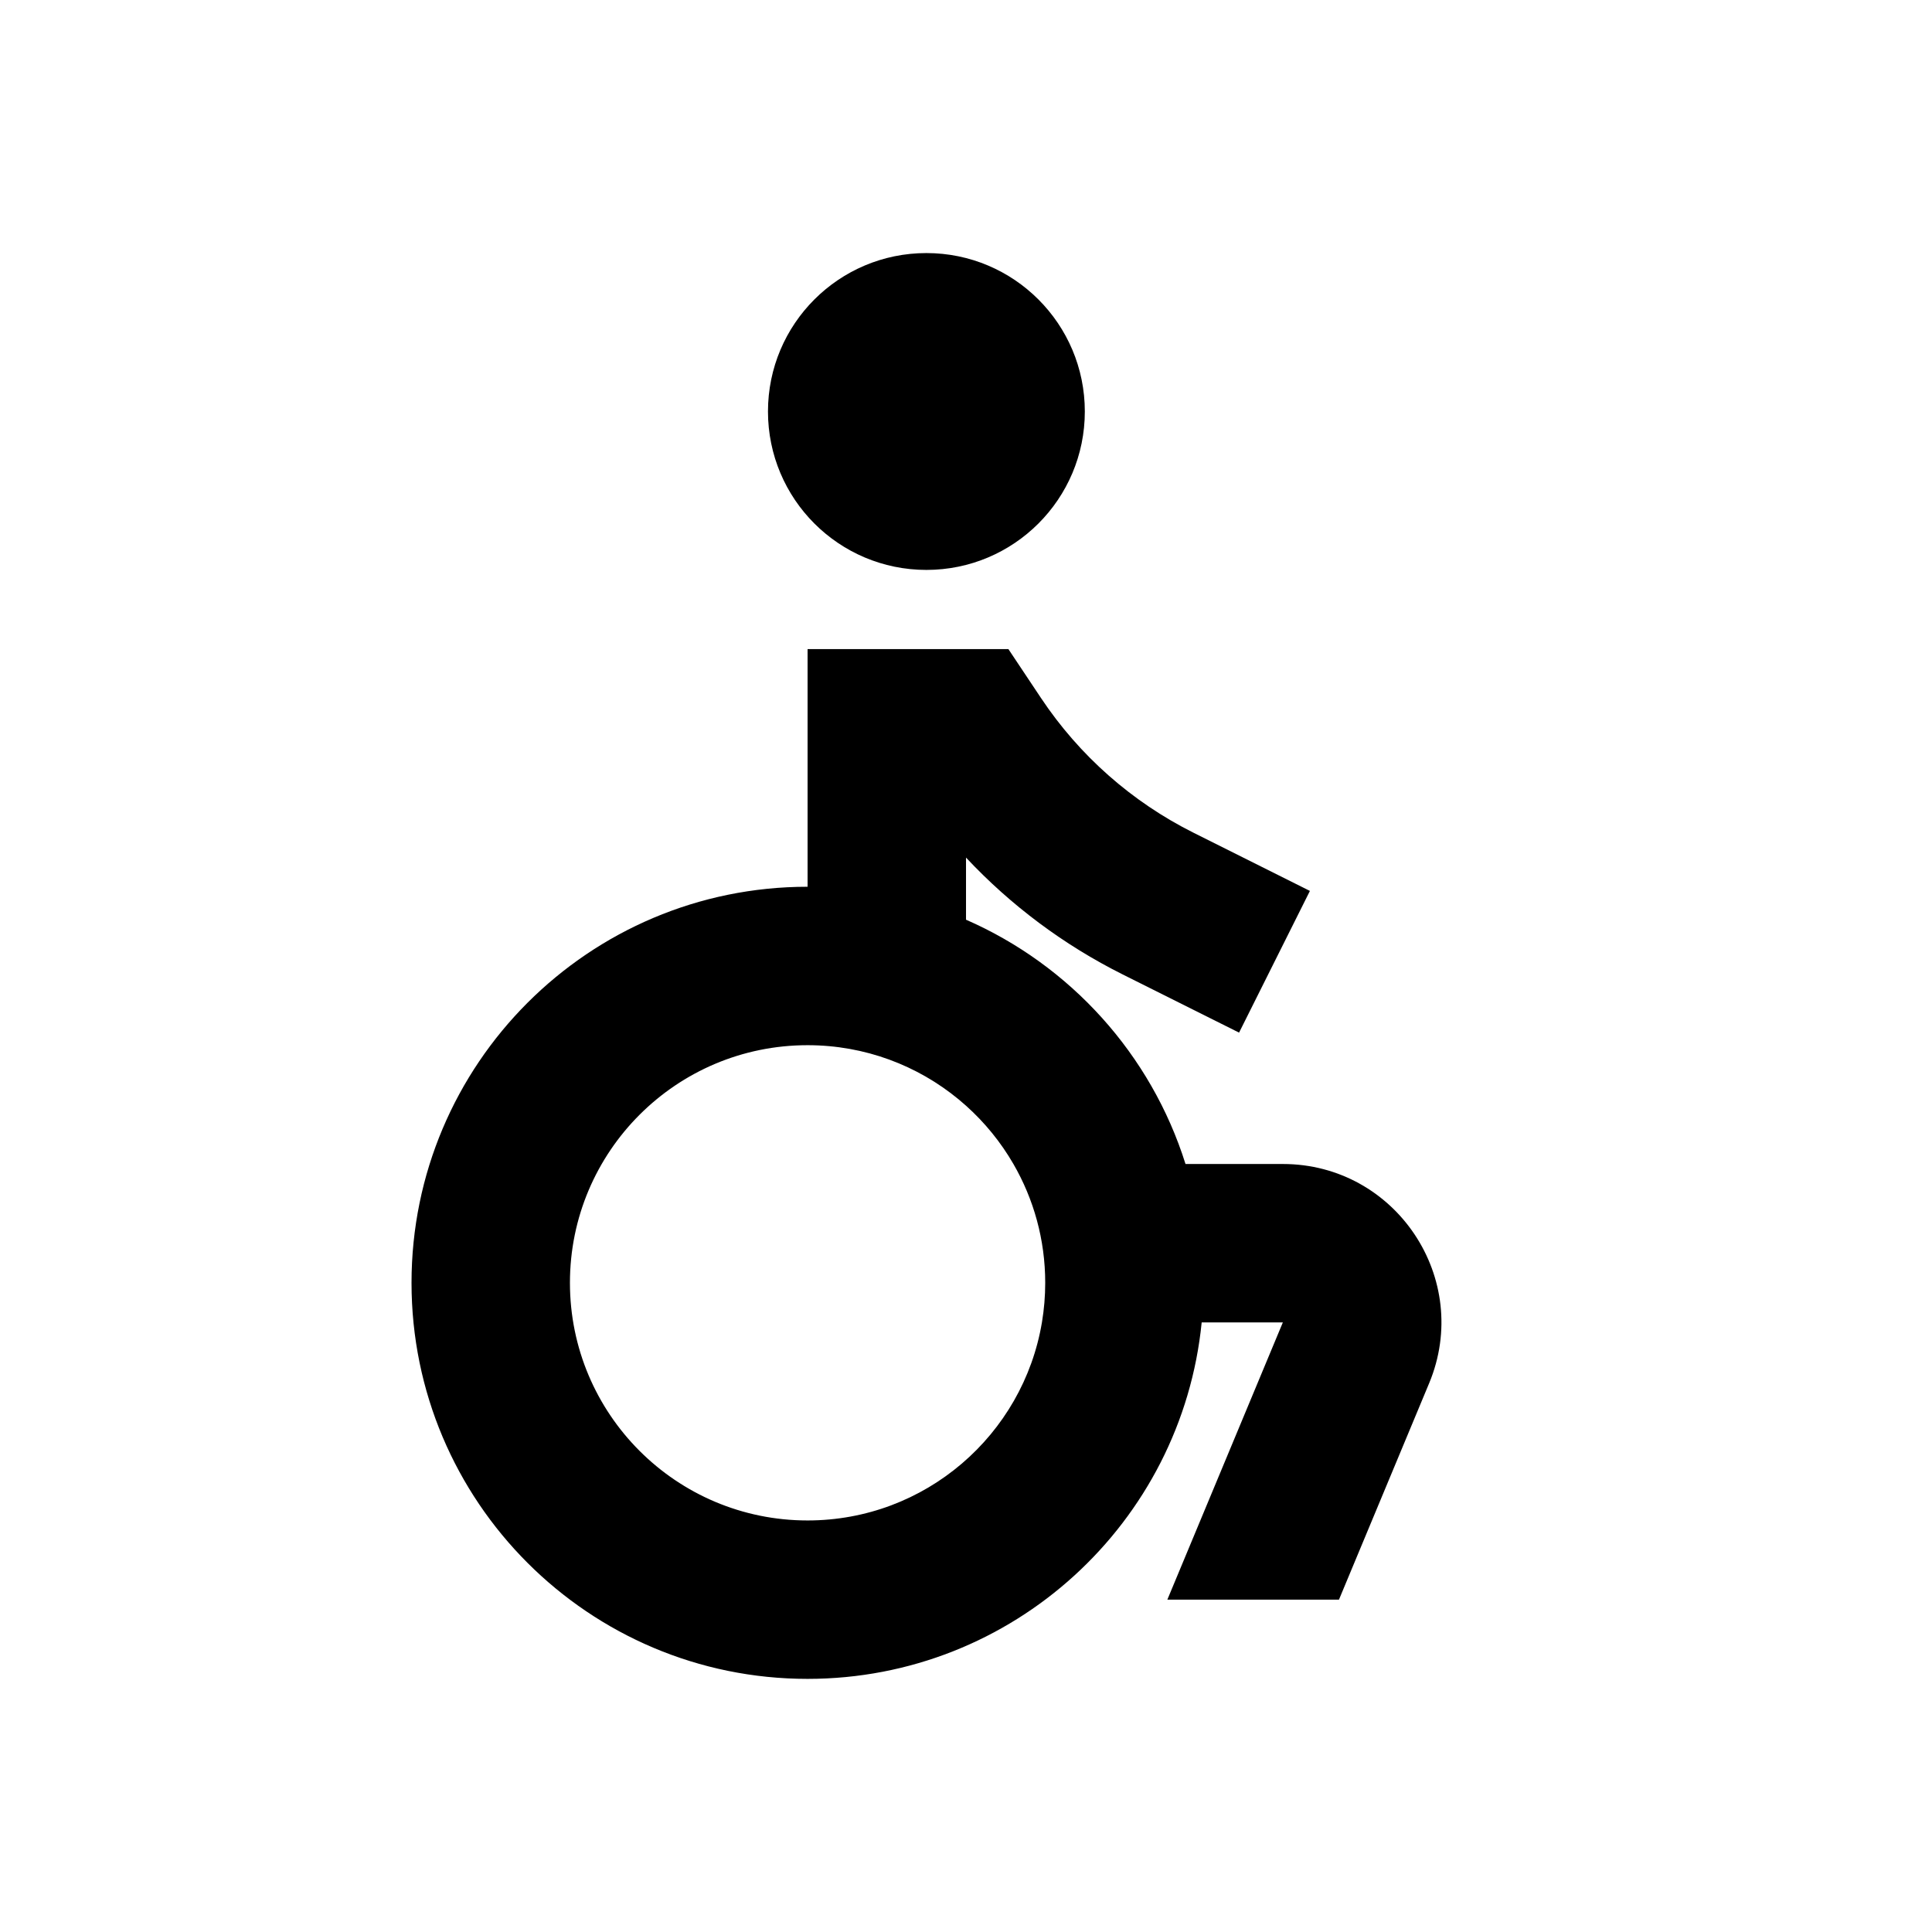
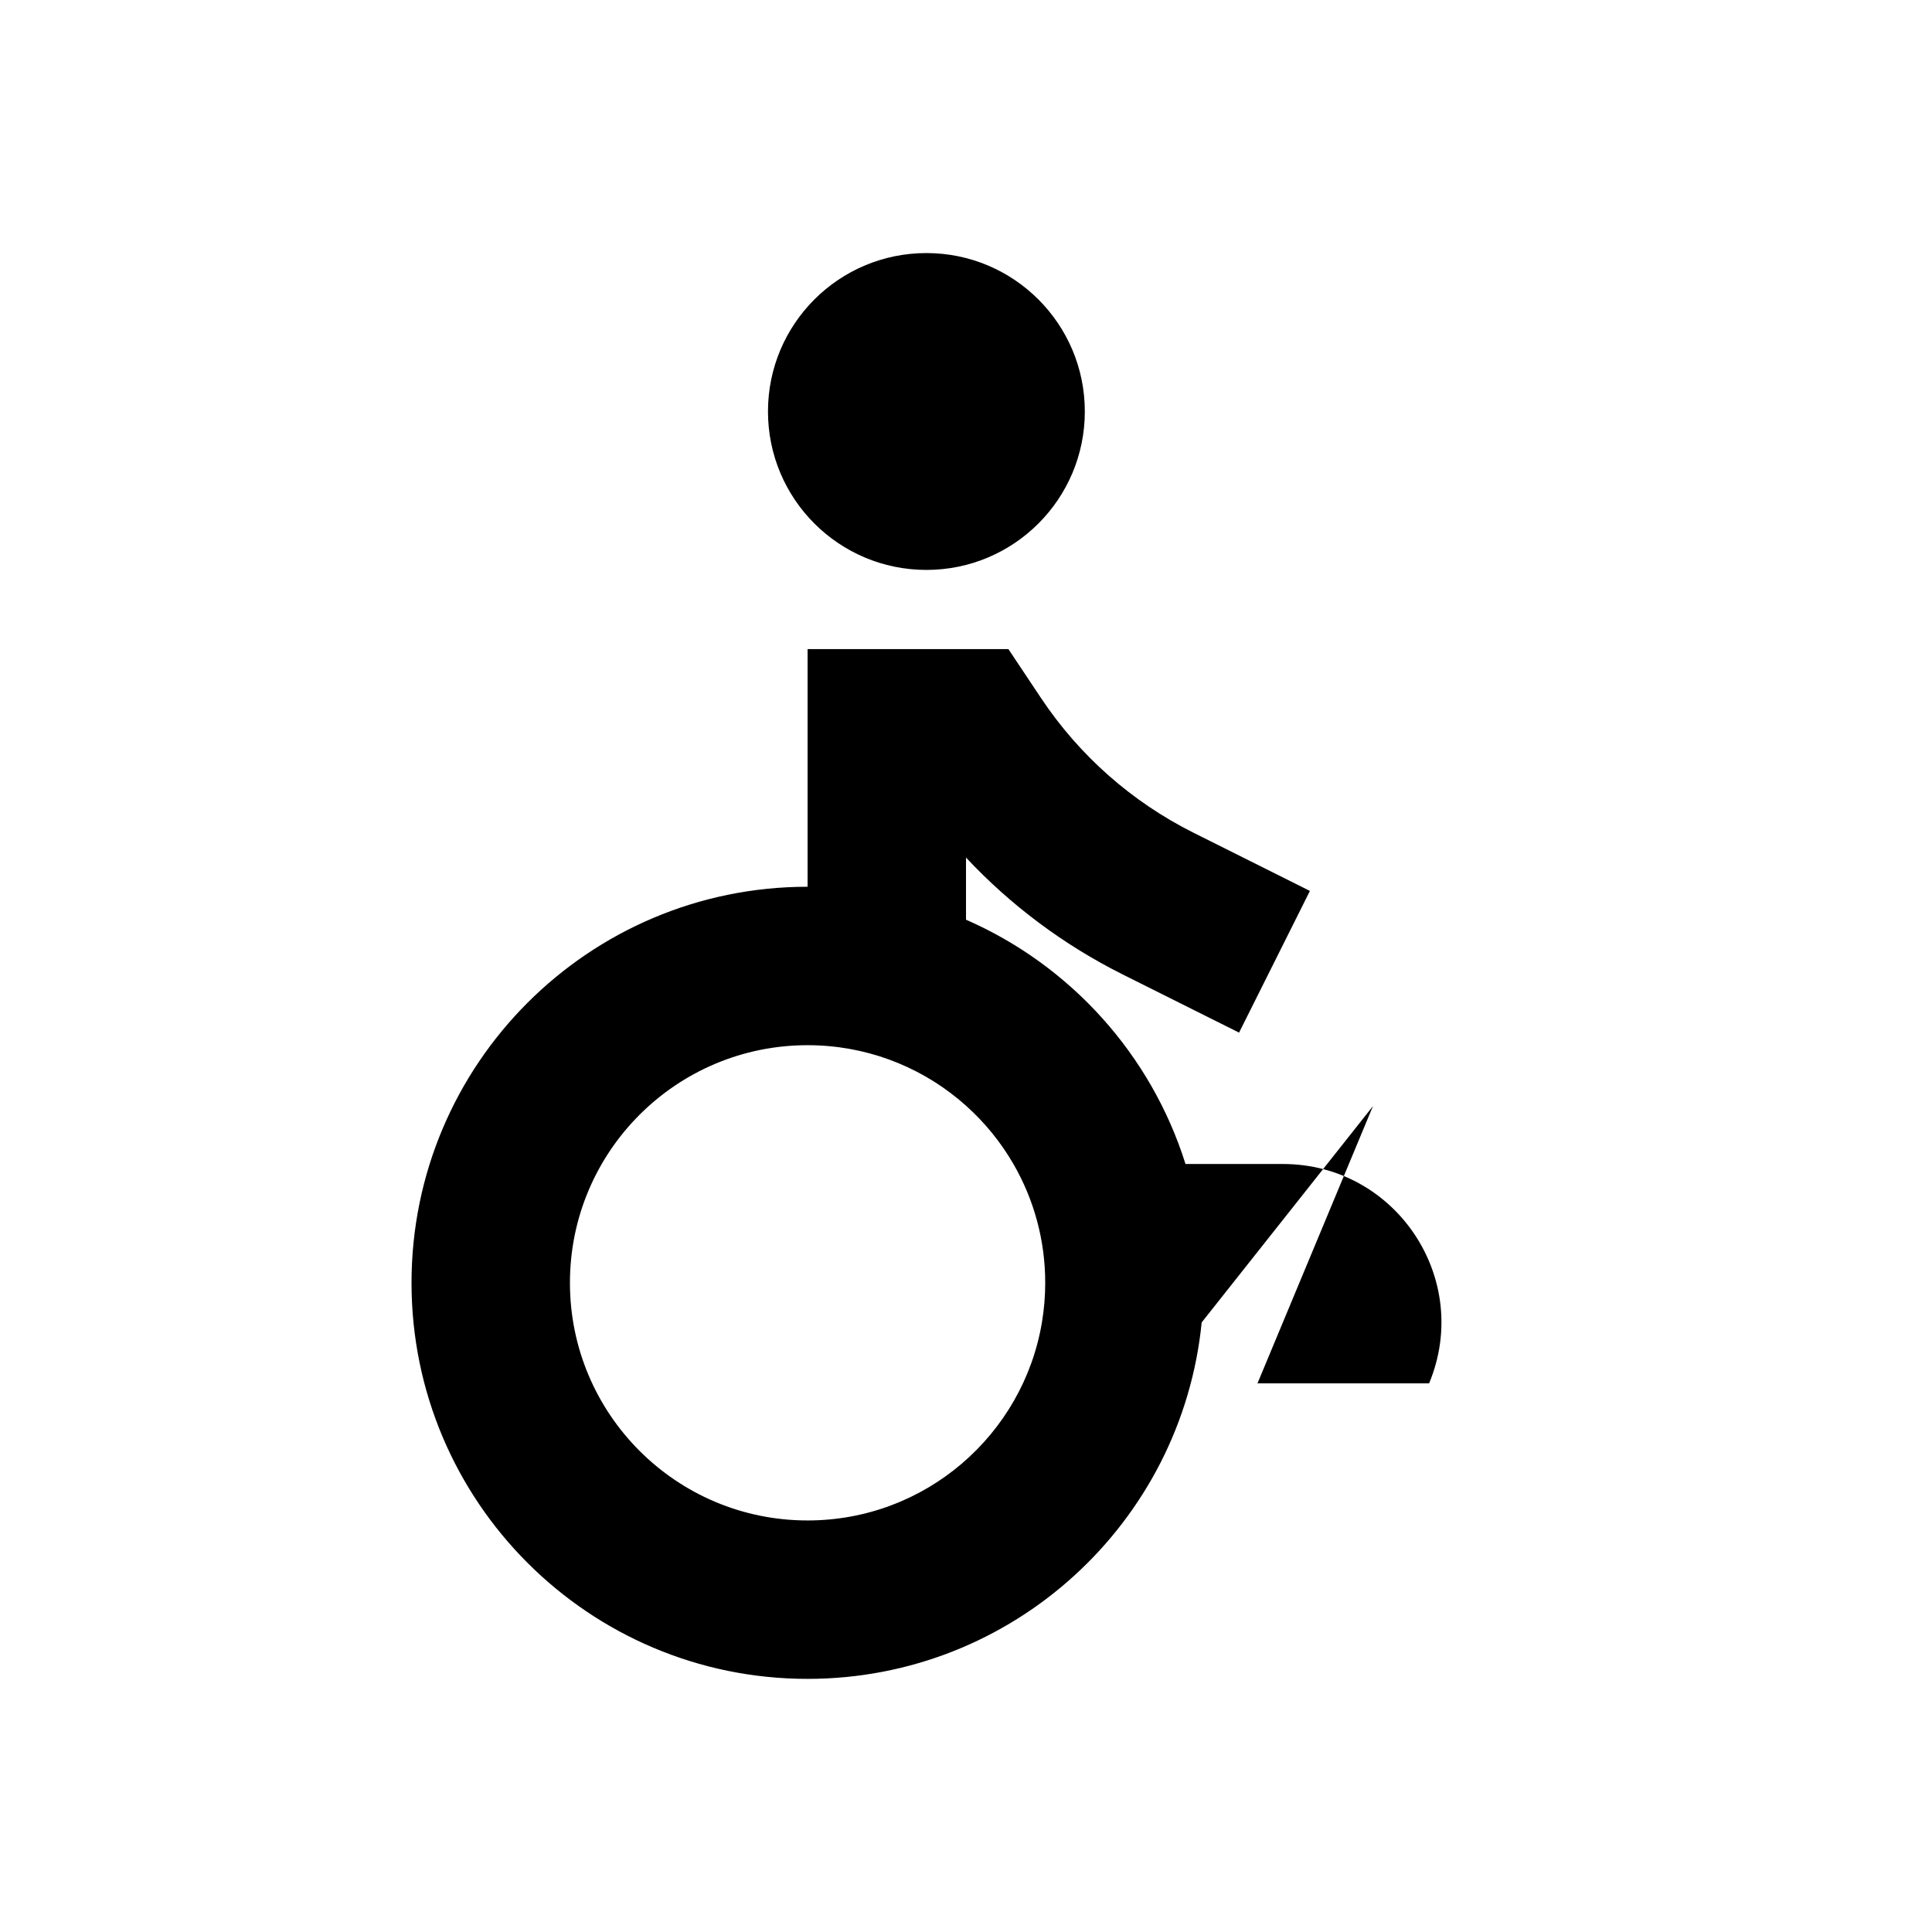
<svg xmlns="http://www.w3.org/2000/svg" fill="#000000" width="800px" height="800px" version="1.1" viewBox="144 144 512 512">
-   <path d="m431.49 253.05c0 23.188-18.797 41.984-41.984 41.984s-41.984-18.797-41.984-41.984 18.797-41.984 41.984-41.984 41.984 18.797 41.984 41.984zm-11.348 241.28c0.559-3.371 0.852-6.836 0.852-10.371 0-11.469-3.07-22.223-8.426-31.484-3.356-5.801-7.609-11.016-12.566-15.453-0.633-0.566-1.273-1.117-1.926-1.656-10.887-8.984-24.844-14.379-40.059-14.379-34.781 0-62.977 28.191-62.977 62.973 0 34.785 28.195 62.977 62.977 62.977 31.203 0 57.109-22.691 62.105-52.48 0.008-0.039 0.012-0.082 0.02-0.125zm42.316 0.125c-5.269 53.043-50.016 94.465-104.44 94.465-57.969 0-104.96-46.992-104.96-104.96 0-57.965 46.992-104.96 104.96-104.96v-62.977h53.219l8.668 13.004c10.133 15.199 24.055 27.488 40.395 35.66l30.84 15.418-18.773 37.551-30.844-15.418c-15.621-7.812-29.668-18.316-41.52-30.969v16.461c27.621 12.07 49.043 35.684 58.168 64.742h25.797c29.961 0 50.281 30.477 38.758 58.129l-23.887 57.324h-45.48l30.609-73.473z" fill-rule="evenodd" />
+   <path d="m431.49 253.05c0 23.188-18.797 41.984-41.984 41.984s-41.984-18.797-41.984-41.984 18.797-41.984 41.984-41.984 41.984 18.797 41.984 41.984zm-11.348 241.28c0.559-3.371 0.852-6.836 0.852-10.371 0-11.469-3.07-22.223-8.426-31.484-3.356-5.801-7.609-11.016-12.566-15.453-0.633-0.566-1.273-1.117-1.926-1.656-10.887-8.984-24.844-14.379-40.059-14.379-34.781 0-62.977 28.191-62.977 62.973 0 34.785 28.195 62.977 62.977 62.977 31.203 0 57.109-22.691 62.105-52.48 0.008-0.039 0.012-0.082 0.02-0.125zm42.316 0.125c-5.269 53.043-50.016 94.465-104.44 94.465-57.969 0-104.96-46.992-104.96-104.96 0-57.965 46.992-104.96 104.96-104.96v-62.977h53.219l8.668 13.004c10.133 15.199 24.055 27.488 40.395 35.66l30.84 15.418-18.773 37.551-30.844-15.418c-15.621-7.812-29.668-18.316-41.52-30.969v16.461c27.621 12.07 49.043 35.684 58.168 64.742h25.797c29.961 0 50.281 30.477 38.758 58.129h-45.48l30.609-73.473z" fill-rule="evenodd" />
</svg>